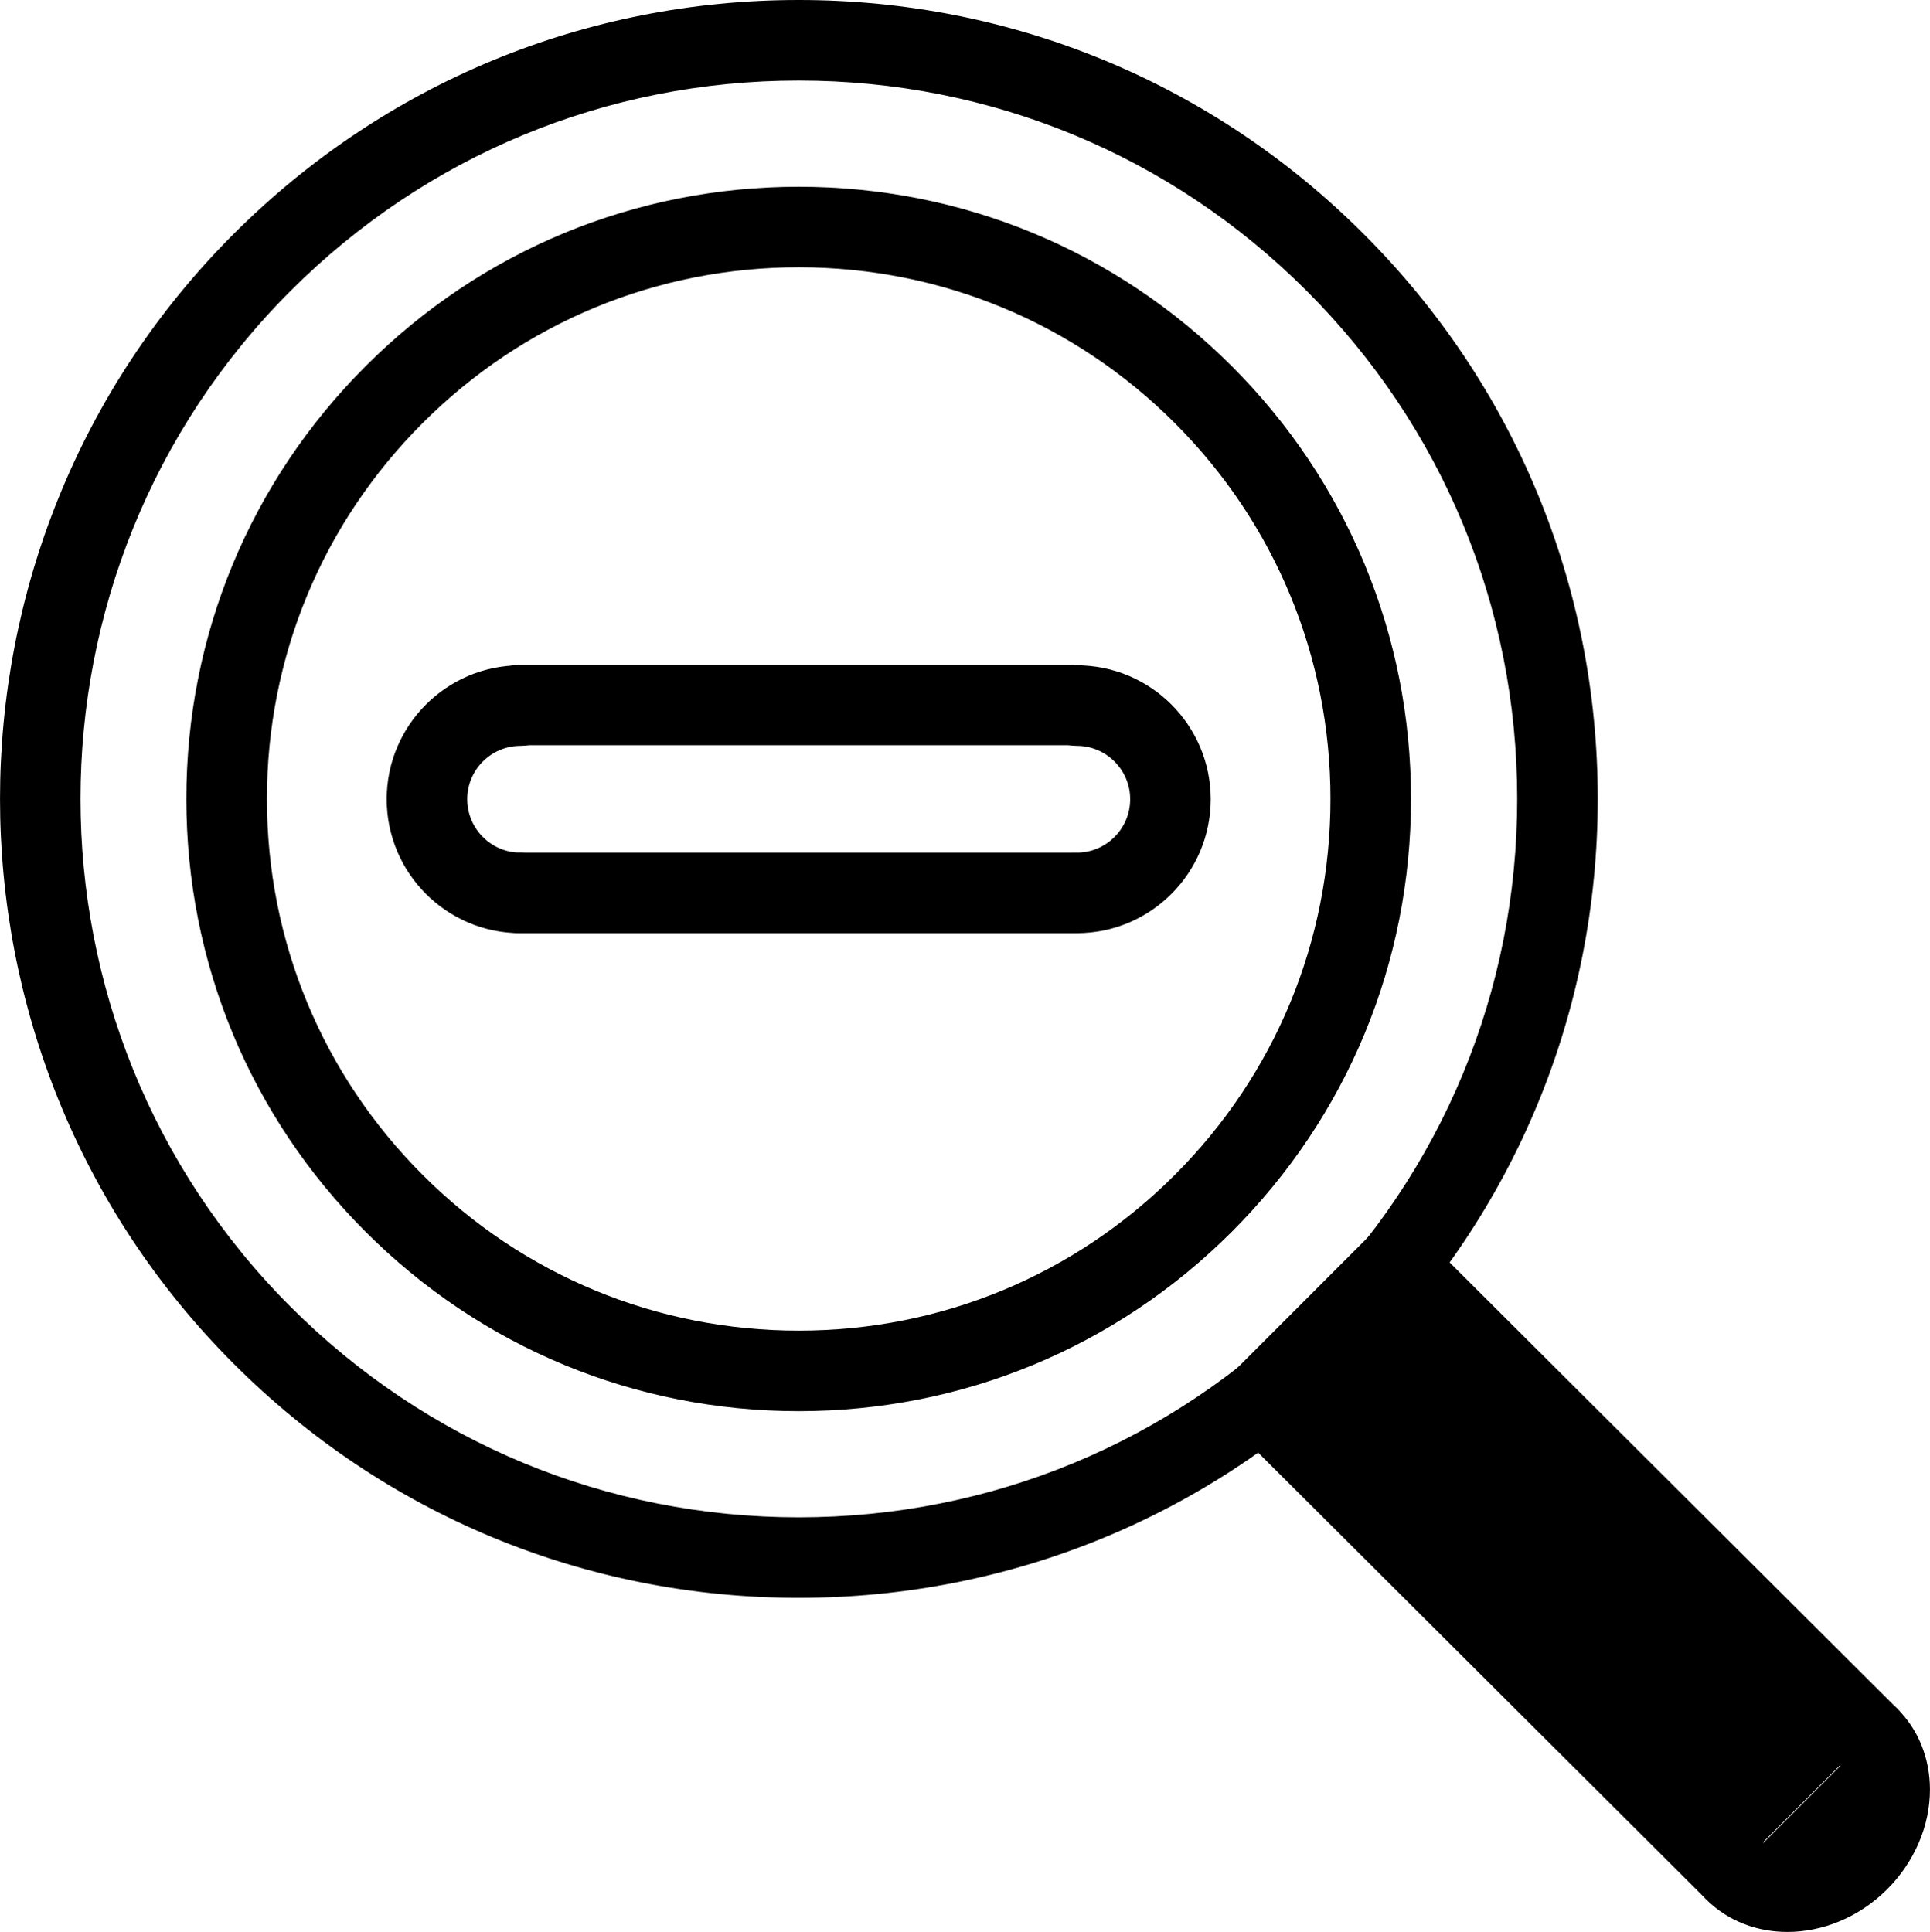
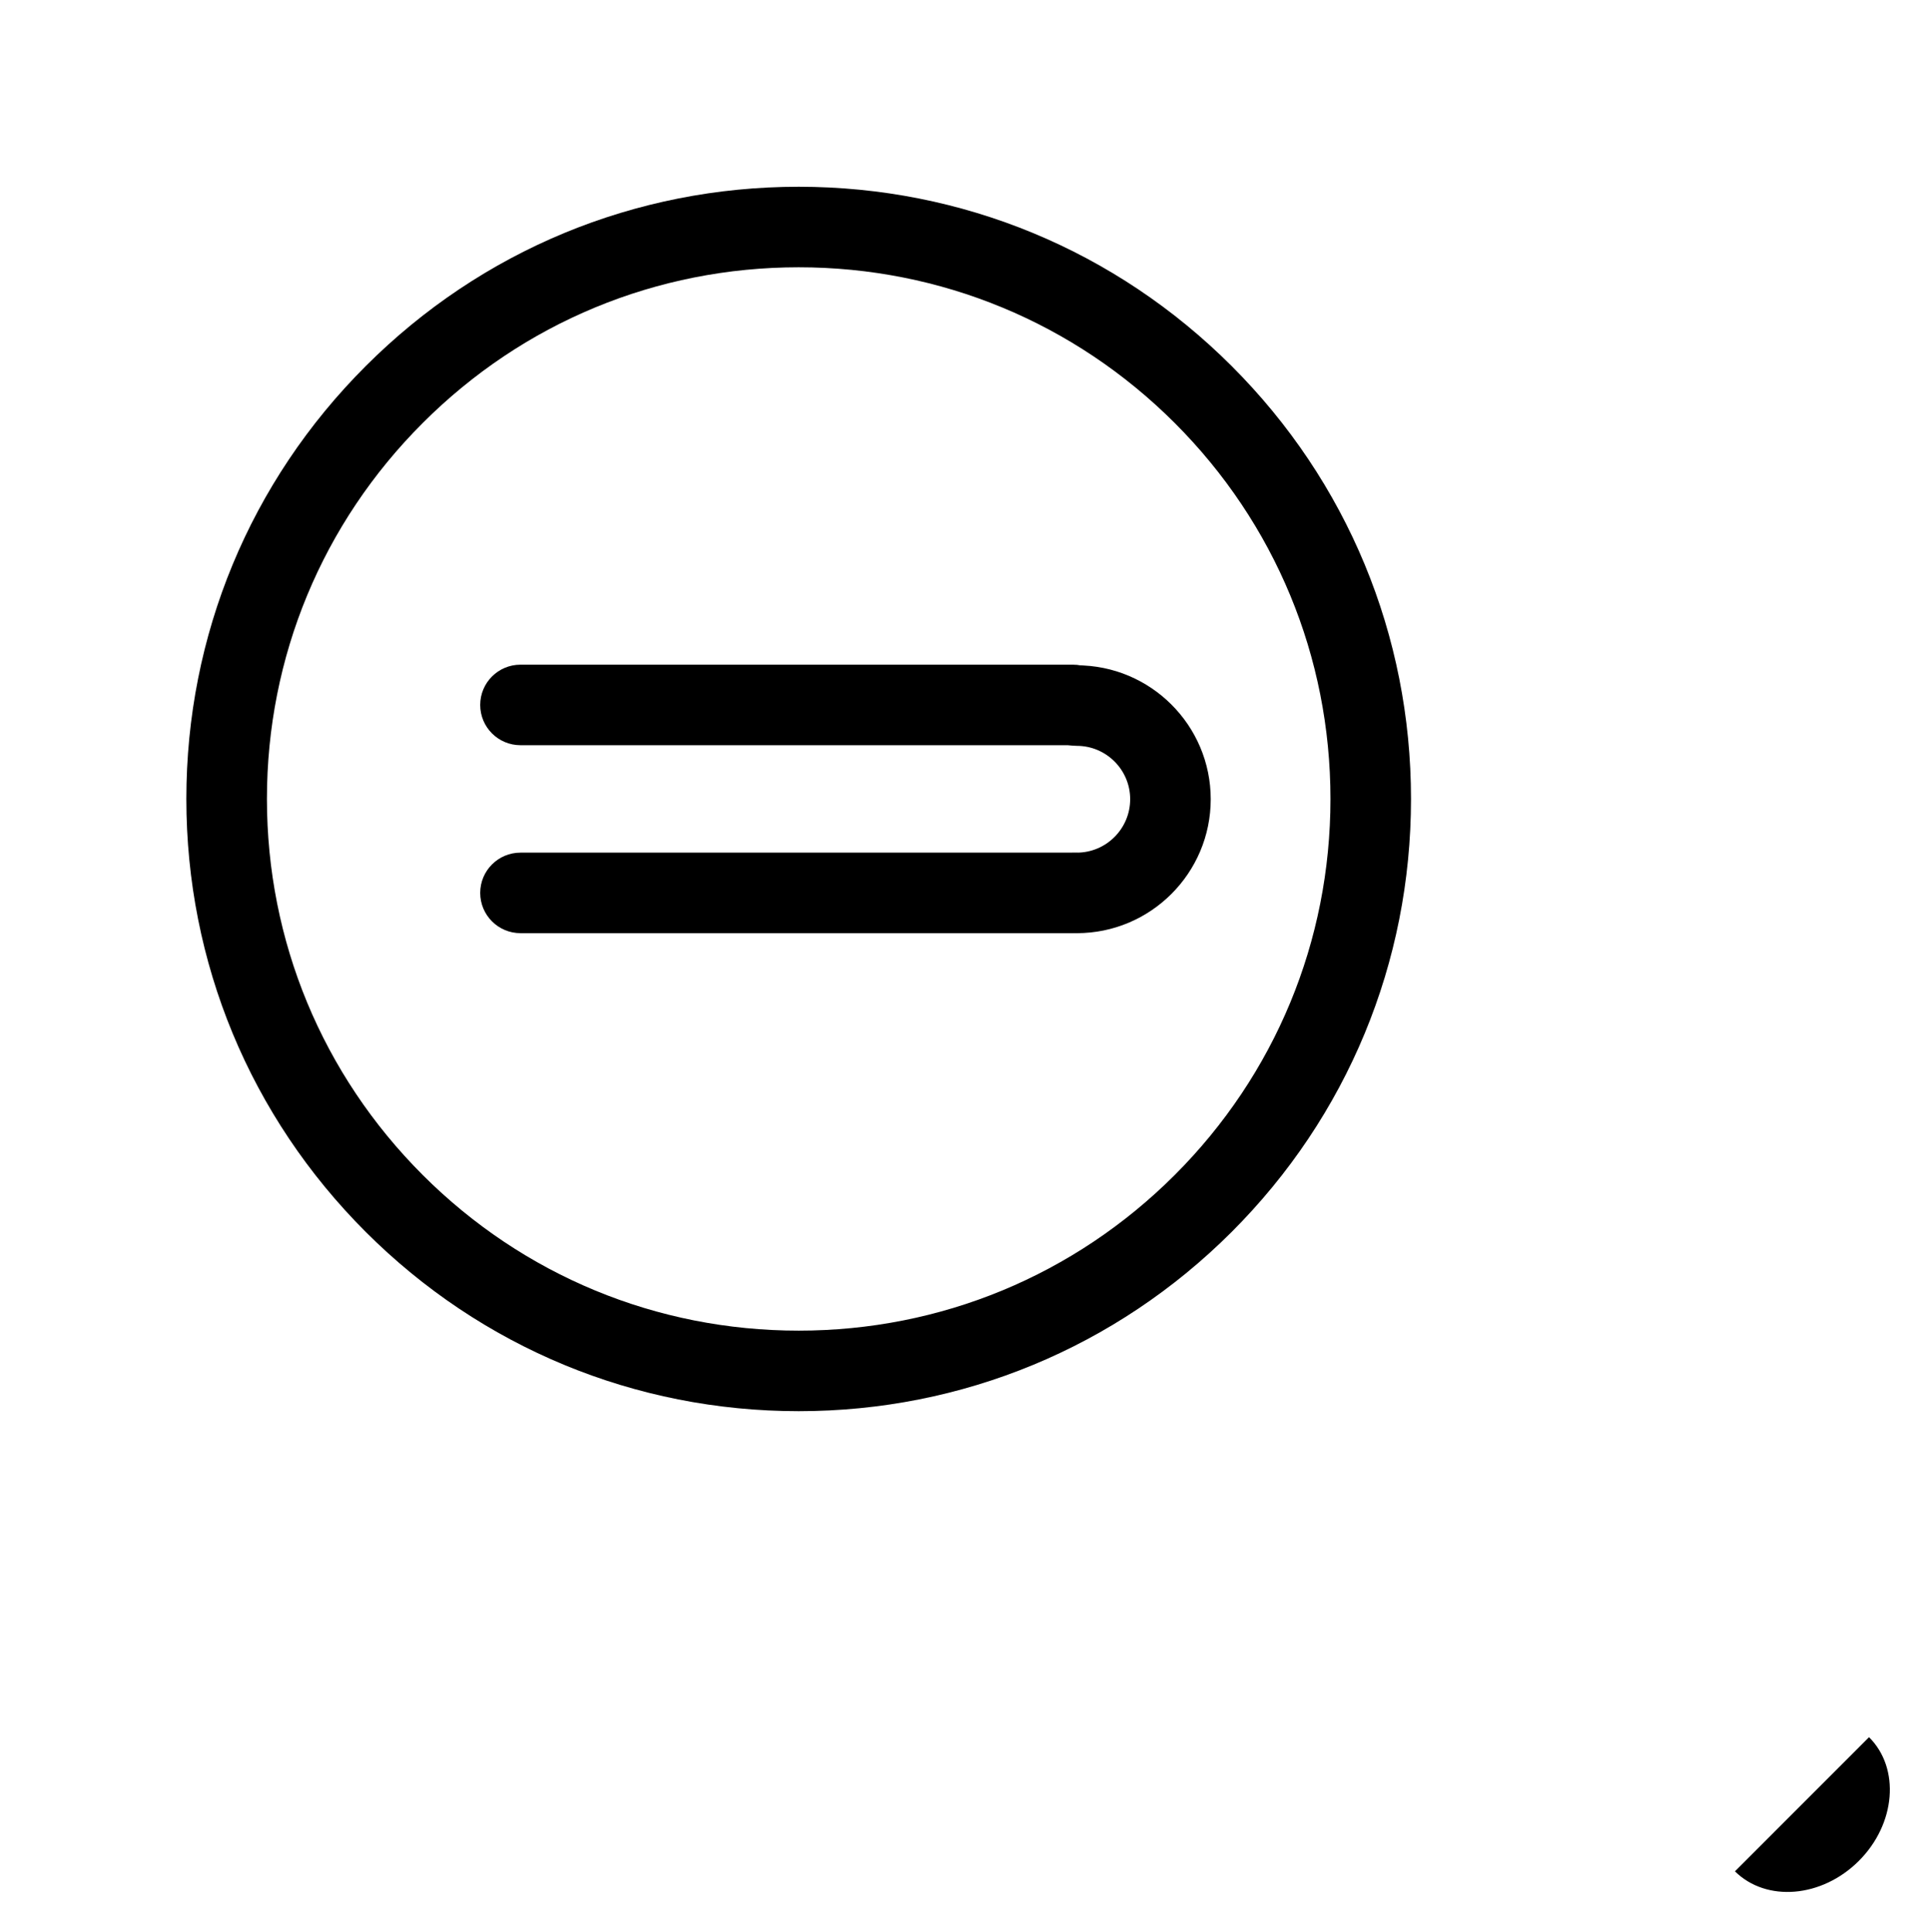
<svg xmlns="http://www.w3.org/2000/svg" version="1.1" id="Capa_1" x="0px" y="0px" width="47.923px" height="47.979px" viewBox="0 0 47.923 47.979" style="enable-background:new 0 0 47.923 47.979;" xml:space="preserve">
  <g id="Zoom_Out">
    <g>
      <g>
-         <polyline points="43.067,46.461 31.34,34.766 34.667,31.437 46.398,43.132    " />
-         <path d="M43.067,47.458c-0.255,0-0.509-0.097-0.704-0.291L30.636,35.472c-0.188-0.187-0.292-0.44-0.293-0.705     c0-0.265,0.105-0.519,0.292-0.706l3.327-3.329c0.389-0.388,1.02-0.391,1.409-0.001l11.731,11.695     c0.39,0.389,0.391,1.02,0.002,1.41c-0.389,0.39-1.02,0.392-1.41,0.002L34.668,32.846l-1.918,1.919l11.021,10.99     c0.39,0.389,0.391,1.021,0.002,1.41C43.579,47.36,43.323,47.458,43.067,47.458z" />
-       </g>
+         </g>
      <g>
        <path d="M46.409,43.143c0.778,0.771,0.666,2.155-0.254,3.073c-0.918,0.916-2.294,1.031-3.075,0.258" />
-         <path d="M44.382,47.979c-0.746,0-1.464-0.263-2.004-0.796c-0.391-0.388-0.394-1.02-0.007-1.41     c0.387-0.392,1.018-0.396,1.41-0.008c0.385,0.384,1.15,0.265,1.669-0.255c0.305-0.304,0.479-0.693,0.479-1.067     c0-0.17-0.04-0.41-0.222-0.591c-0.391-0.388-0.394-1.02-0.007-1.41c0.387-0.392,1.018-0.396,1.41-0.008     c0.522,0.518,0.811,1.229,0.812,2.005c0.002,0.901-0.386,1.807-1.064,2.483C46.158,47.621,45.251,47.979,44.382,47.979z" />
      </g>
    </g>
-     <path d="M19.833,39.682c-5.3,0-10.284-2.065-14.032-5.815c-7.734-7.733-7.734-20.319,0-28.057C9.549,2.063,14.532,0,19.833,0   c5.301,0,10.282,2.063,14.027,5.81c3.749,3.748,5.813,8.73,5.813,14.03s-2.064,10.281-5.813,14.026   C30.115,37.616,25.133,39.682,19.833,39.682z M19.833,2c-4.766,0-9.248,1.855-12.618,5.224c-6.955,6.957-6.955,18.274,0,25.229   c3.371,3.372,7.852,5.229,12.618,5.229s9.245-1.857,12.612-5.229c3.372-3.368,5.228-7.847,5.228-12.612   c0-4.765-1.856-9.246-5.227-12.616C29.078,3.855,24.599,2,19.833,2z" />
    <path d="M19.832,35.046c-4.062,0-7.879-1.581-10.75-4.451c-2.873-2.873-4.455-6.692-4.455-10.754s1.582-7.879,4.455-10.75   c2.87-2.871,6.687-4.453,10.749-4.453c4.061,0,7.879,1.582,10.752,4.453c2.872,2.87,4.453,6.688,4.453,10.751   s-1.582,7.882-4.453,10.753C27.711,33.465,23.893,35.046,19.832,35.046z M19.831,6.638c-3.527,0-6.843,1.374-9.334,3.867   c-2.495,2.493-3.869,5.81-3.869,9.336c0,3.527,1.374,6.844,3.869,9.34c2.493,2.492,5.808,3.865,9.335,3.865   c3.527,0,6.844-1.373,9.337-3.865c2.494-2.494,3.867-5.811,3.867-9.339s-1.374-6.844-3.867-9.337   C26.674,8.012,23.358,6.638,19.831,6.638z" />
    <g>
      <path d="M26.643,18.507H12.924c-0.552,0-1-0.447-1-1s0.448-1,1-1h13.719c0.552,0,1,0.447,1,1S27.195,18.507,26.643,18.507z" />
      <path d="M26.648,23.175H12.924c-0.552,0-1-0.447-1-1s0.448-1,1-1h13.725c0.552,0,1,0.447,1,1S27.201,23.175,26.648,23.175z" />
-       <path d="M12.924,23.175c-1.832,0-3.322-1.492-3.322-3.327c0-1.834,1.49-3.325,3.322-3.325c0.552,0,1,0.447,1,1s-0.448,1-1,1    c-0.729,0-1.322,0.595-1.322,1.325c0,0.731,0.593,1.327,1.322,1.327c0.552,0,1,0.447,1,1S13.476,23.175,12.924,23.175z" />
      <path d="M26.738,23.175c-0.552,0-1-0.447-1-1s0.448-1,1-1c0.731,0,1.325-0.596,1.325-1.327c0-0.73-0.594-1.325-1.325-1.325    c-0.552,0-1-0.447-1-1s0.448-1,1-1c1.833,0,3.325,1.491,3.325,3.325C30.063,21.683,28.572,23.175,26.738,23.175z" />
    </g>
  </g>
  <g>
</g>
  <g>
</g>
  <g>
</g>
  <g>
</g>
  <g>
</g>
  <g>
</g>
  <g>
</g>
  <g>
</g>
  <g>
</g>
  <g>
</g>
  <g>
</g>
  <g>
</g>
  <g>
</g>
  <g>
</g>
  <g>
</g>
</svg>